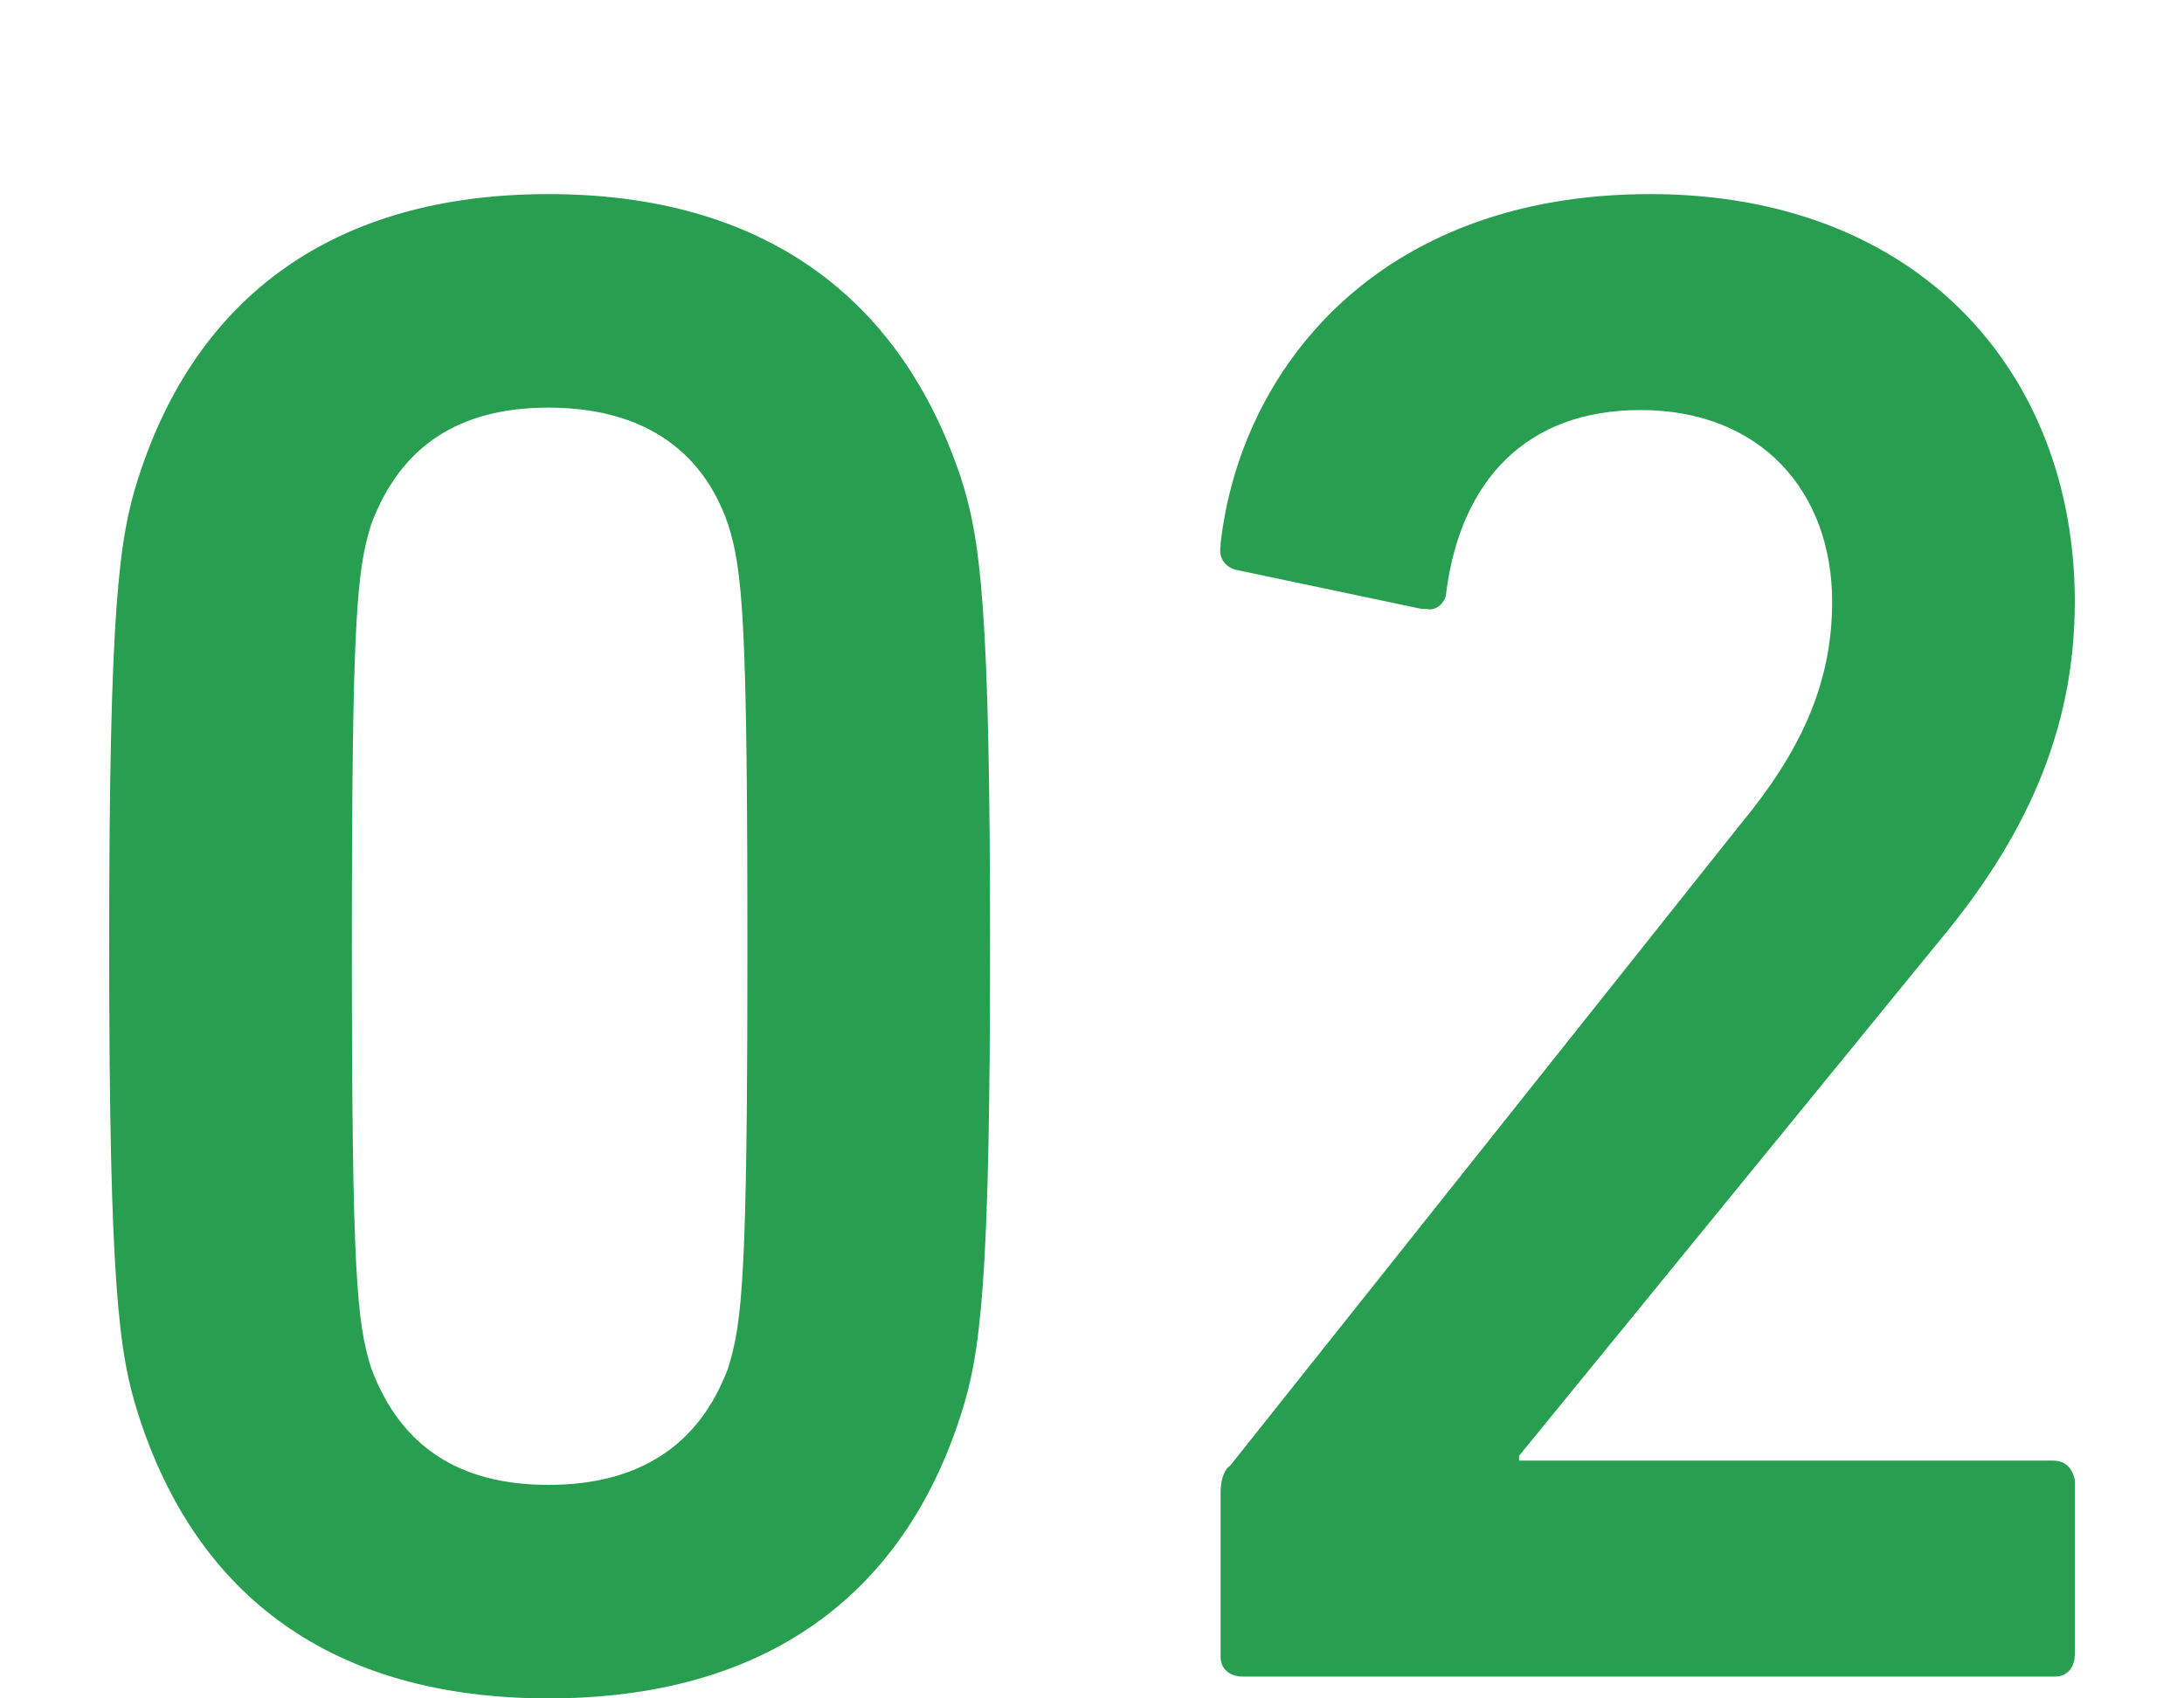
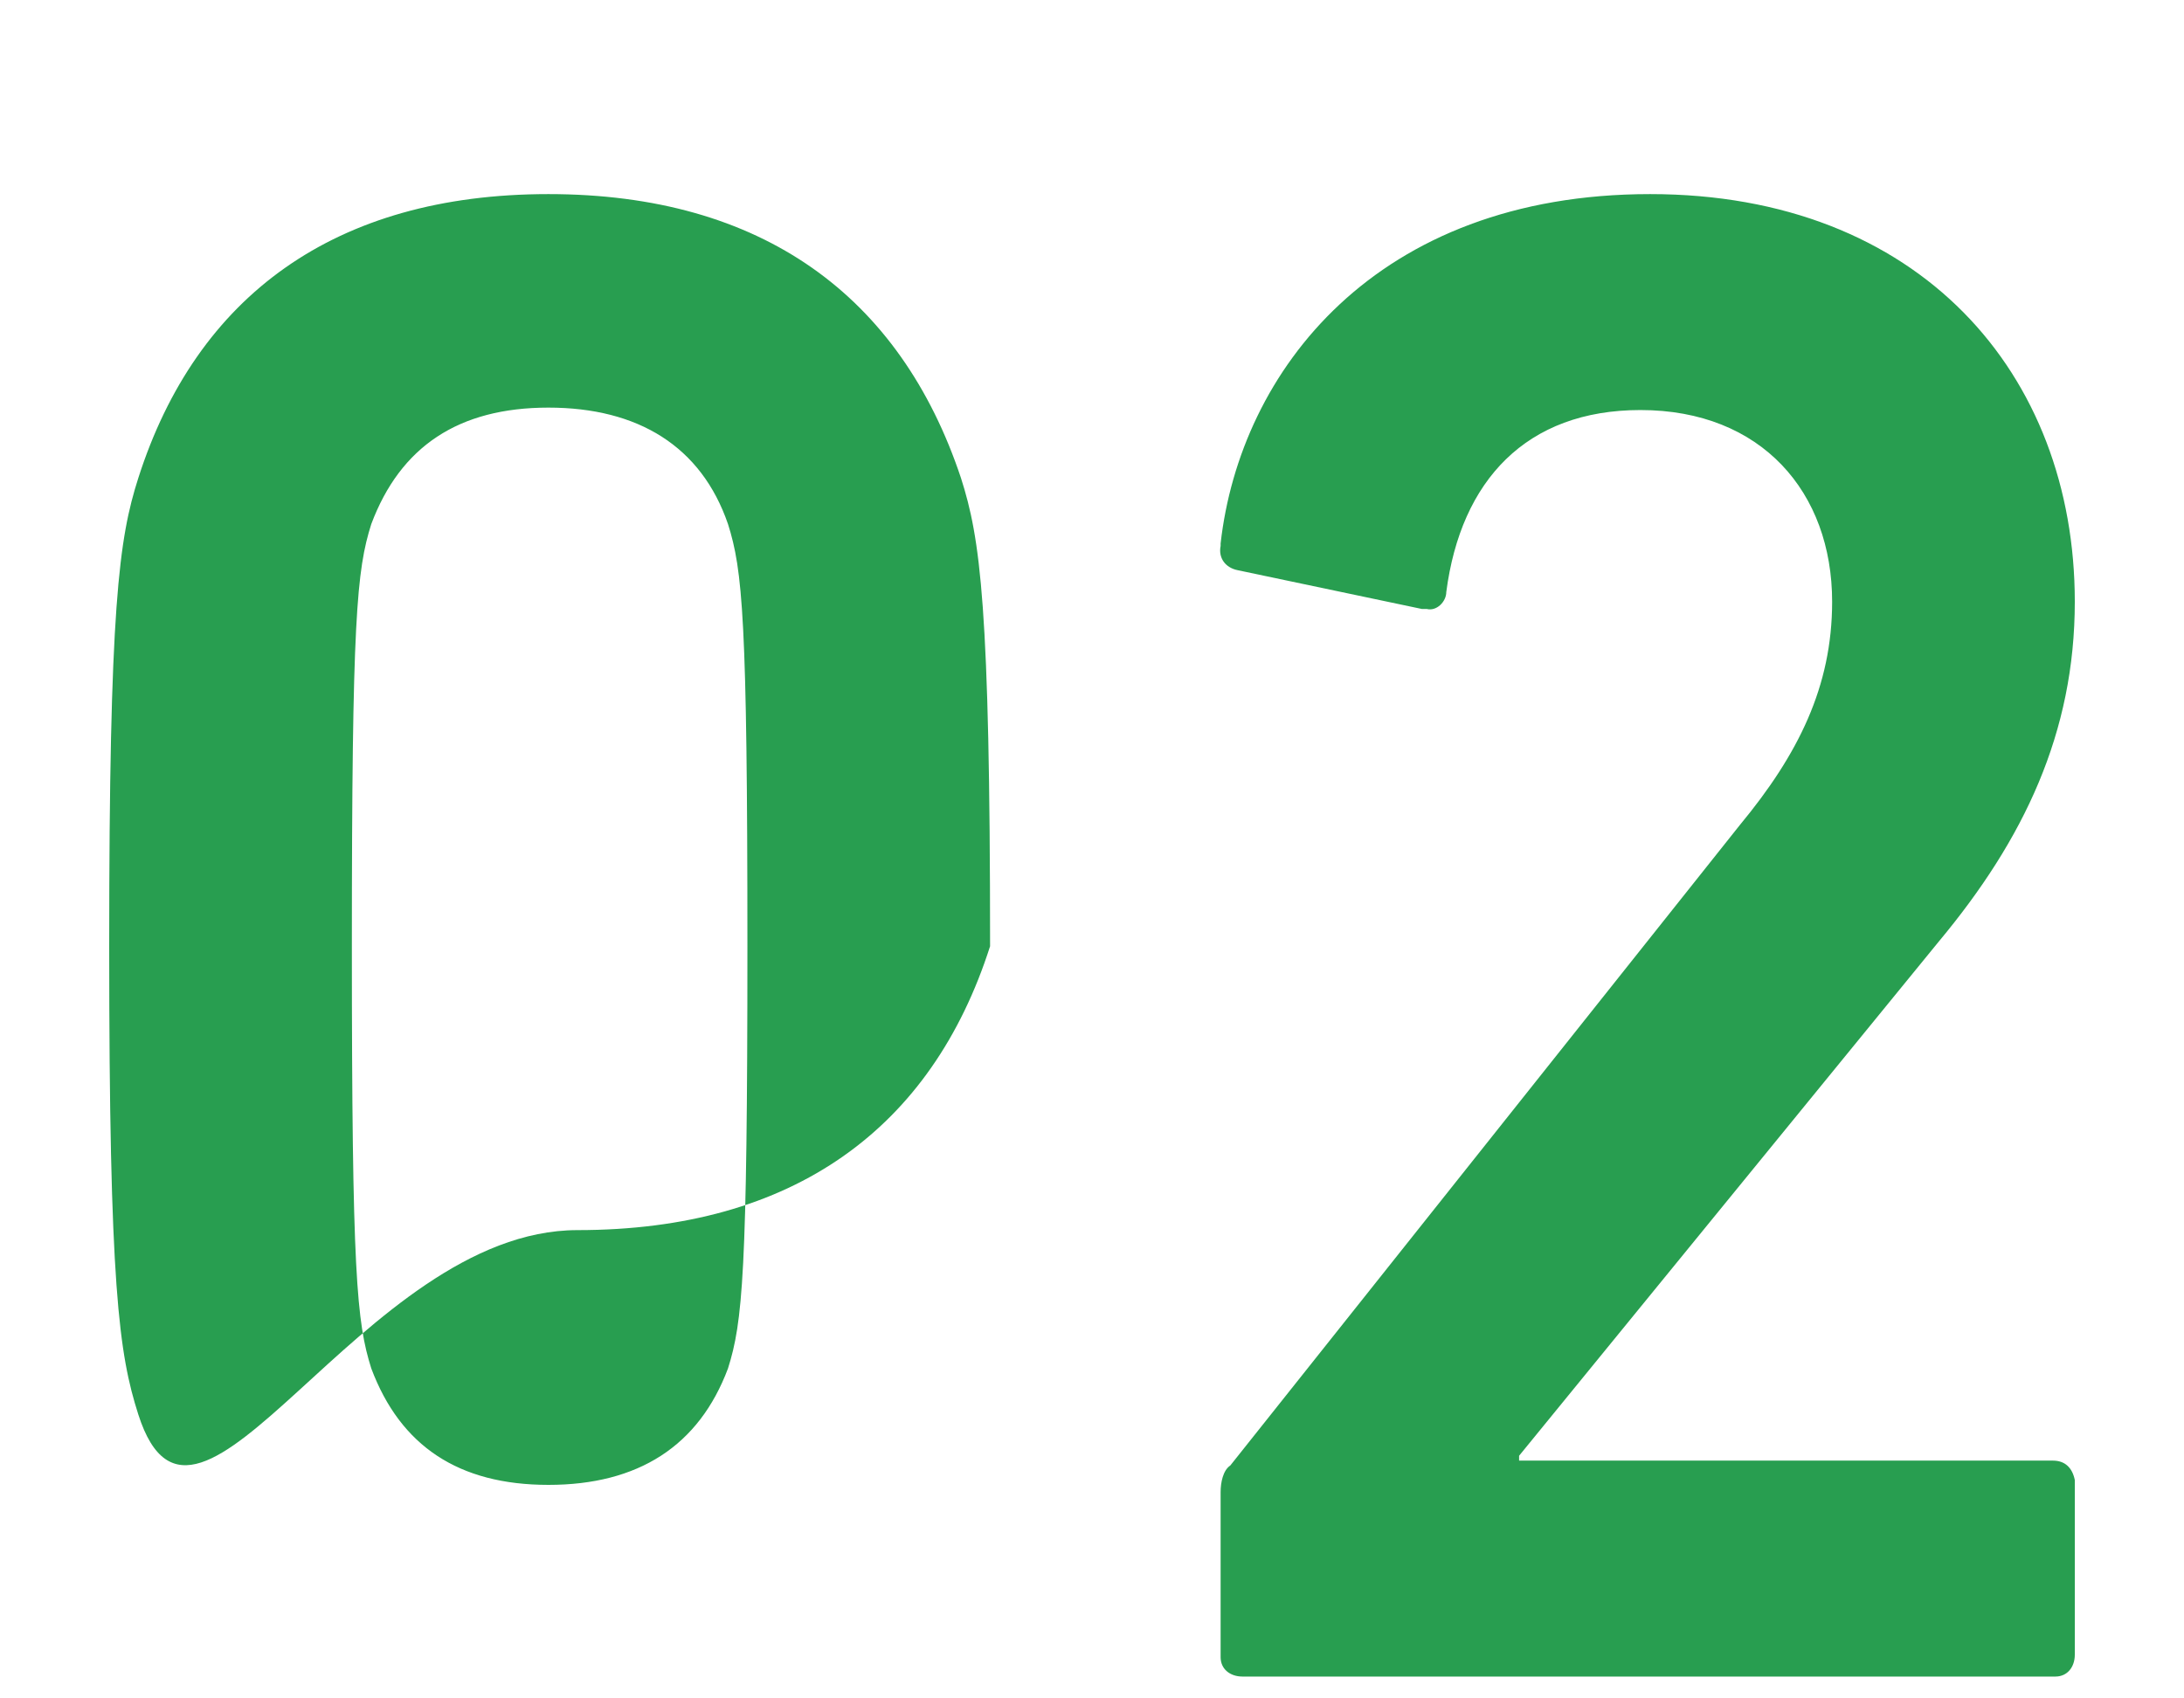
<svg xmlns="http://www.w3.org/2000/svg" version="1.1" id="レイヤー_1" x="0px" y="0px" viewBox="0 0 90 70" style="enable-background:new 0 0 90 70;" xml:space="preserve">
  <style type="text/css">
	.st0{fill:#289e50;}
</style>
-   <path id="シェイプ_2" class="st0" d="M4.5,39c0-14,0.4-16.8,1.2-19.3C8.1,12.2,13.8,8,22.6,8s14.5,4.2,17,11.7  c0.8,2.5,1.2,5.3,1.2,19.3s-0.4,16.8-1.2,19.3c-2.4,7.5-8.1,11.7-17,11.7S8.1,65.8,5.7,58.3C4.9,55.8,4.5,53,4.5,39z M22.6,61.2  c3.7,0,6.2-1.6,7.4-4.8c0.6-1.9,0.8-3.9,0.8-17.4S30.6,23.5,30,21.6c-1.1-3.2-3.7-4.8-7.4-4.8s-6.1,1.6-7.3,4.8  c-0.6,1.9-0.8,3.9-0.8,17.4s0.2,15.5,0.8,17.4C16.5,59.6,18.9,61.2,22.6,61.2z M50.3,61.5c0-0.4,0.1-0.9,0.4-1.1l21-26.4  c2.4-2.9,3.8-5.7,3.8-9.2c0-4.5-2.9-7.9-7.9-7.9c-4.7,0-7.4,2.9-8,7.5c0,0.4-0.4,0.8-0.8,0.7c-0.1,0-0.1,0-0.2,0L51,23.5  c-0.5-0.1-0.8-0.5-0.7-1v-0.1C51.1,15.3,56.7,8,68,8c11.1,0,17.5,7.4,17.5,16.8c0,5.4-2.1,9.8-5.6,14L62.6,60v0.2h22  c0.5,0,0.8,0.3,0.9,0.8v0.1v7.1c0,0.5-0.3,0.9-0.8,0.9h-0.1H51.2c-0.5,0-0.9-0.3-0.9-0.8v-0.1V61.5L50.3,61.5z" />
+   <path id="シェイプ_2" class="st0" d="M4.5,39c0-14,0.4-16.8,1.2-19.3C8.1,12.2,13.8,8,22.6,8s14.5,4.2,17,11.7  c0.8,2.5,1.2,5.3,1.2,19.3c-2.4,7.5-8.1,11.7-17,11.7S8.1,65.8,5.7,58.3C4.9,55.8,4.5,53,4.5,39z M22.6,61.2  c3.7,0,6.2-1.6,7.4-4.8c0.6-1.9,0.8-3.9,0.8-17.4S30.6,23.5,30,21.6c-1.1-3.2-3.7-4.8-7.4-4.8s-6.1,1.6-7.3,4.8  c-0.6,1.9-0.8,3.9-0.8,17.4s0.2,15.5,0.8,17.4C16.5,59.6,18.9,61.2,22.6,61.2z M50.3,61.5c0-0.4,0.1-0.9,0.4-1.1l21-26.4  c2.4-2.9,3.8-5.7,3.8-9.2c0-4.5-2.9-7.9-7.9-7.9c-4.7,0-7.4,2.9-8,7.5c0,0.4-0.4,0.8-0.8,0.7c-0.1,0-0.1,0-0.2,0L51,23.5  c-0.5-0.1-0.8-0.5-0.7-1v-0.1C51.1,15.3,56.7,8,68,8c11.1,0,17.5,7.4,17.5,16.8c0,5.4-2.1,9.8-5.6,14L62.6,60v0.2h22  c0.5,0,0.8,0.3,0.9,0.8v0.1v7.1c0,0.5-0.3,0.9-0.8,0.9h-0.1H51.2c-0.5,0-0.9-0.3-0.9-0.8v-0.1V61.5L50.3,61.5z" />
</svg>